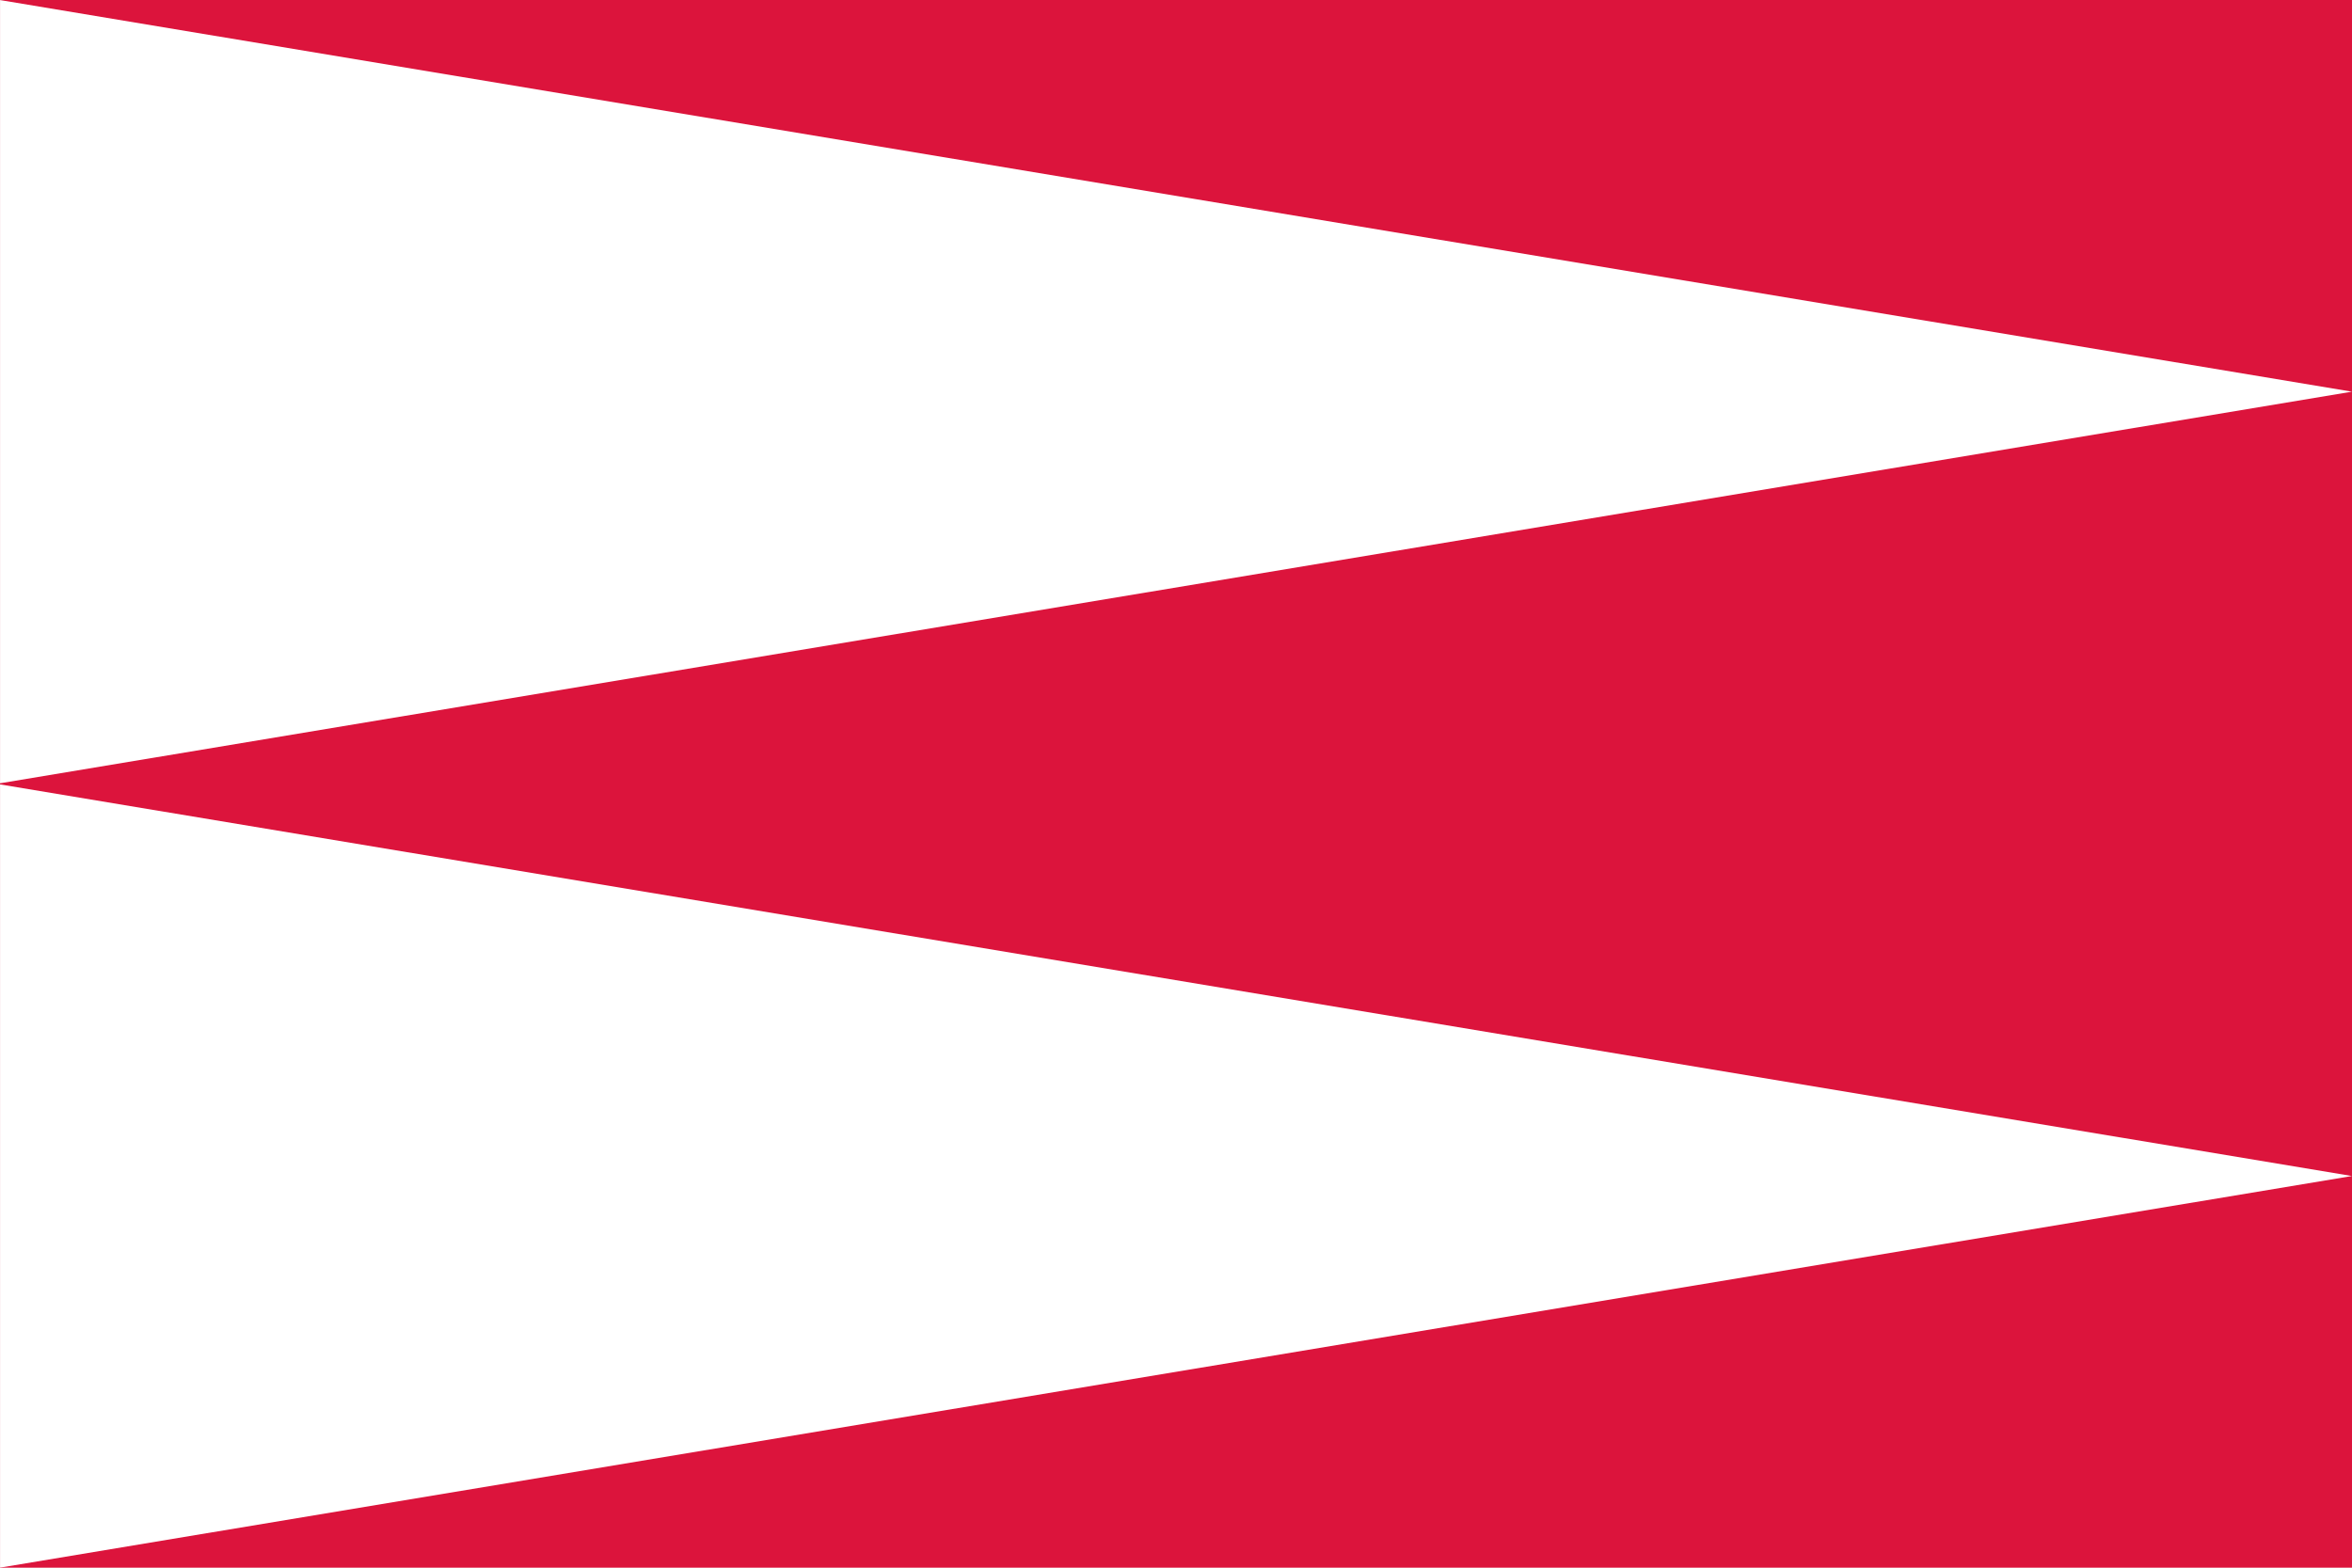
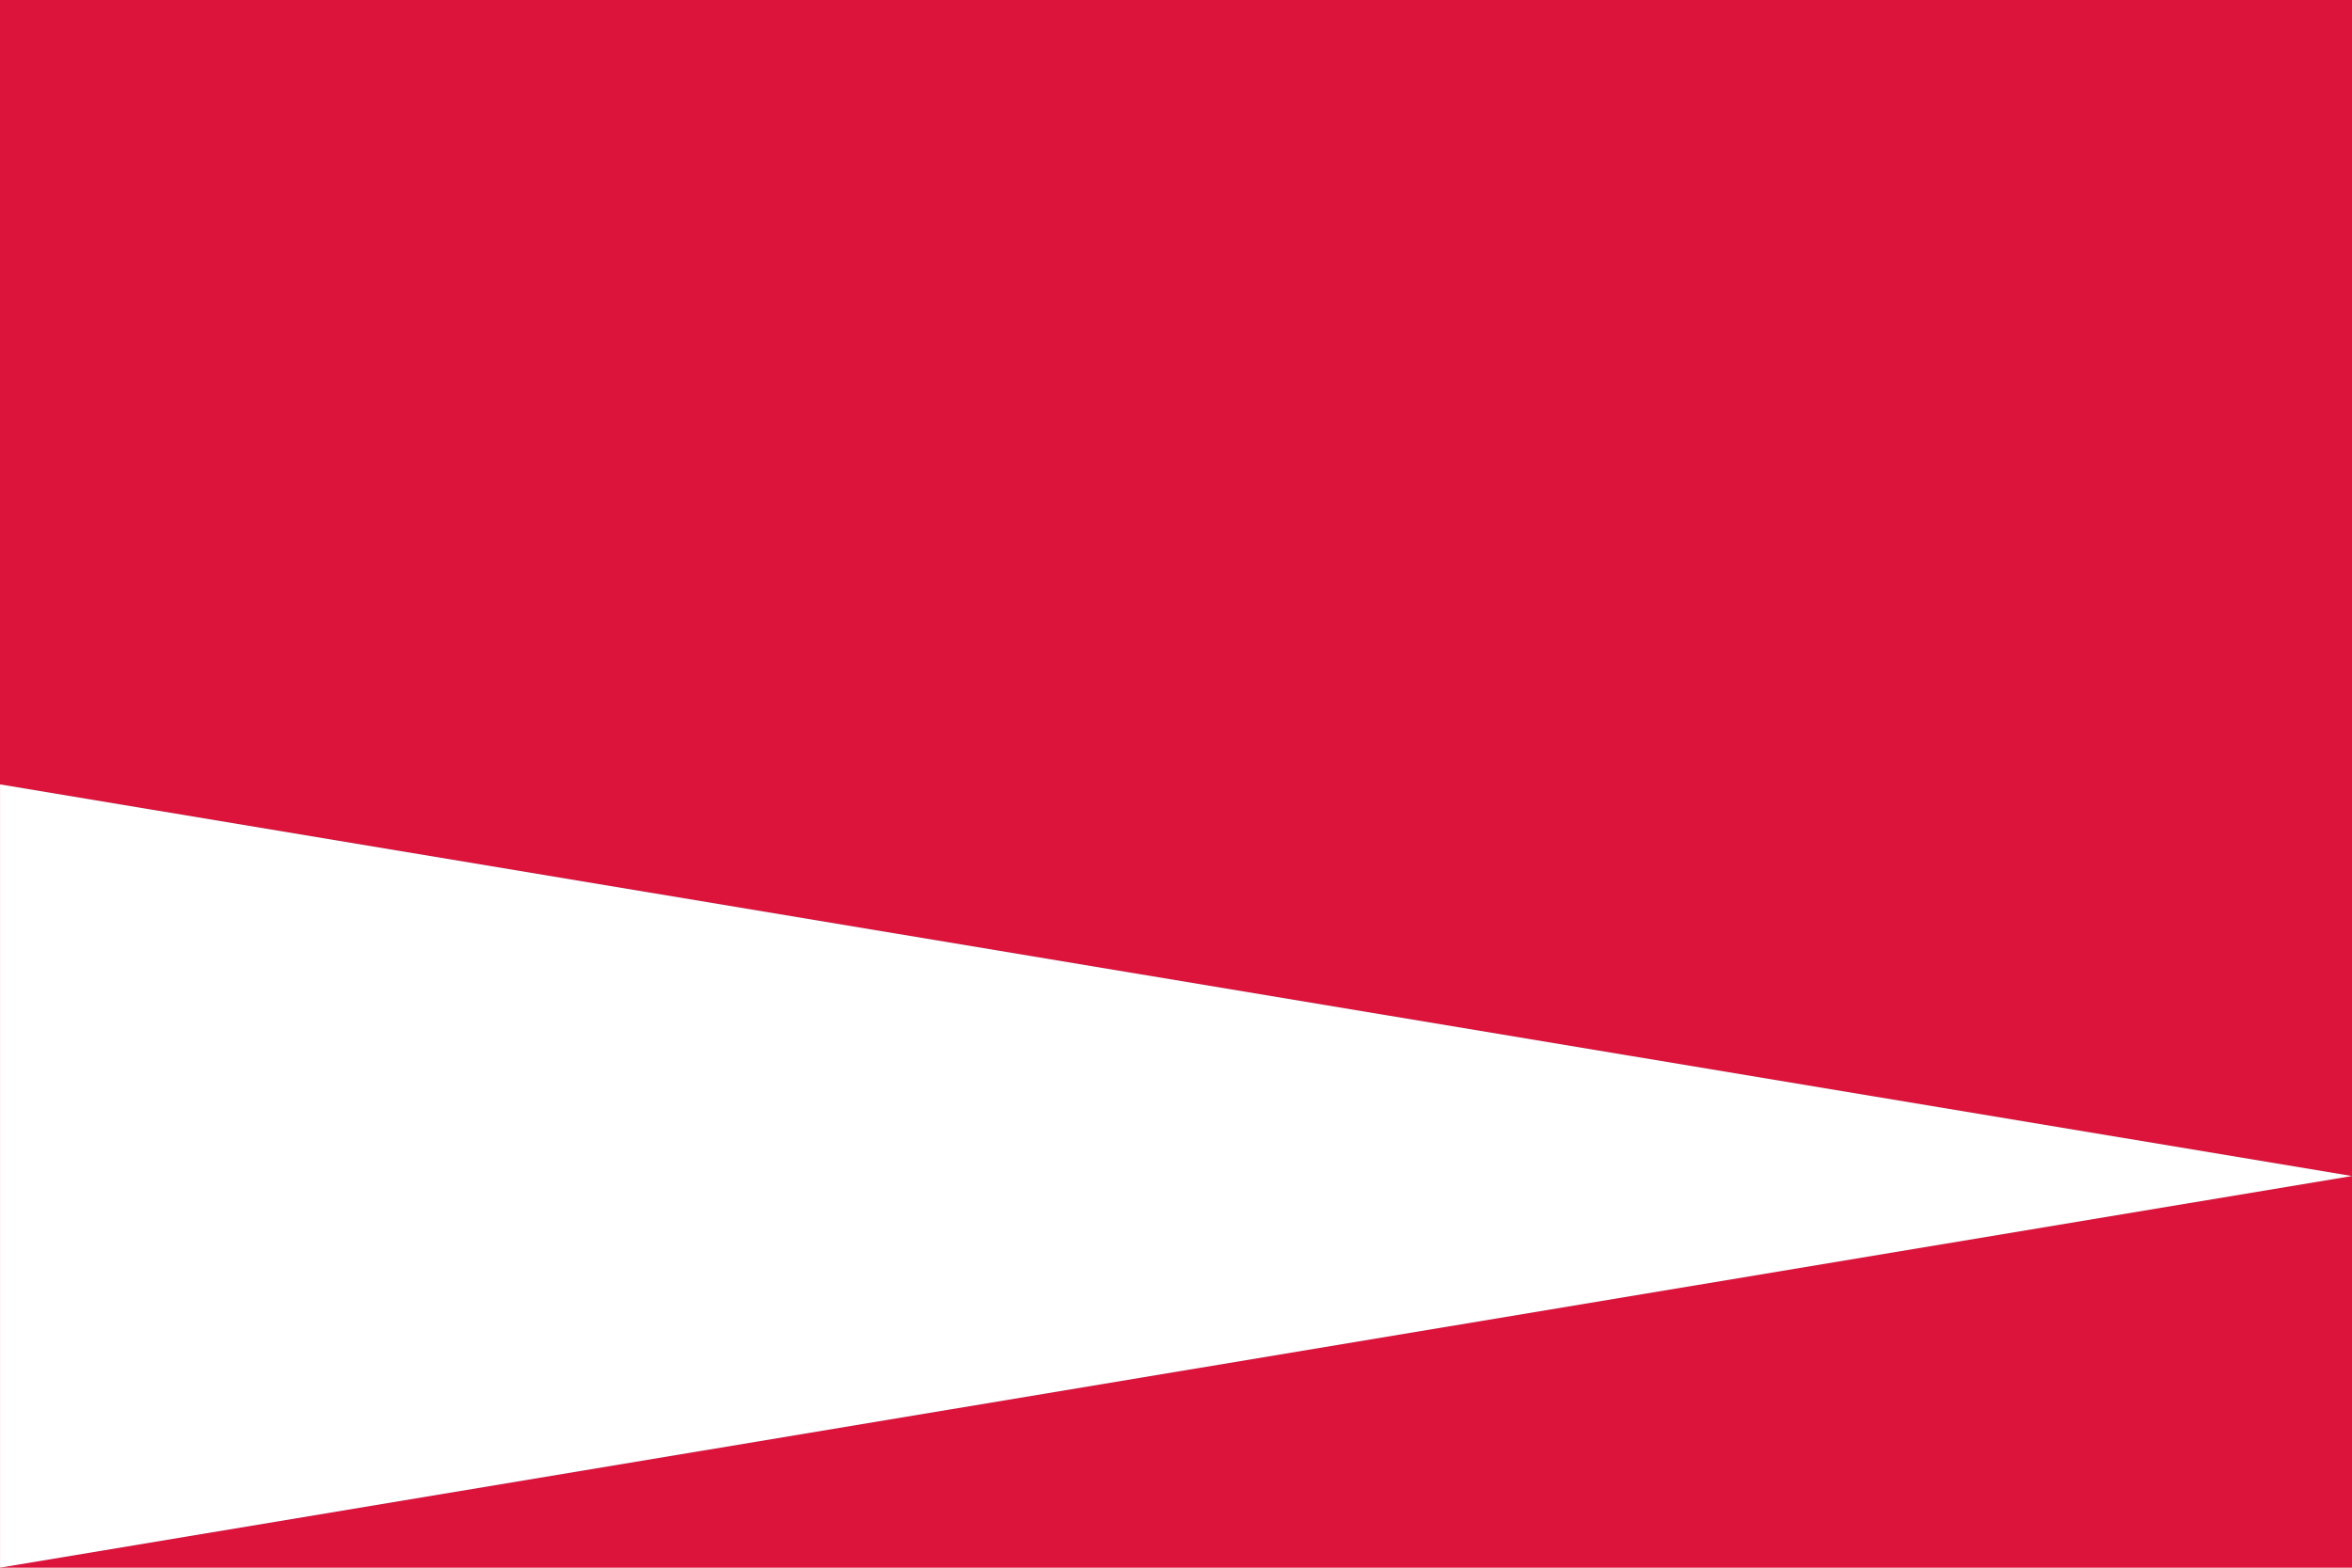
<svg xmlns="http://www.w3.org/2000/svg" version="1.1" width="2400" height="1600" viewBox="0 0 2400 1600">
  <g id="PTW-(Poland)">
    <path id="Rectángulo-33" d="M-0.000,0.000 L2400.000,0.000 L2400.000,1600.000 L-0.000,1600.000 L-0.000,0.000 z" fill="#DC143C" />
    <path id="Polígono-8" d="M2399.960,1200.253 L0.040,1599.933 L0.040,800.572 L2399.960,1200.253 z" fill="#FFFFFF" />
-     <path id="Polígono-8" d="M2399.960,399.747 L0.040,799.428 L0.040,0.067 L2399.960,399.747 z" fill="#FFFFFF" />
  </g>
</svg>